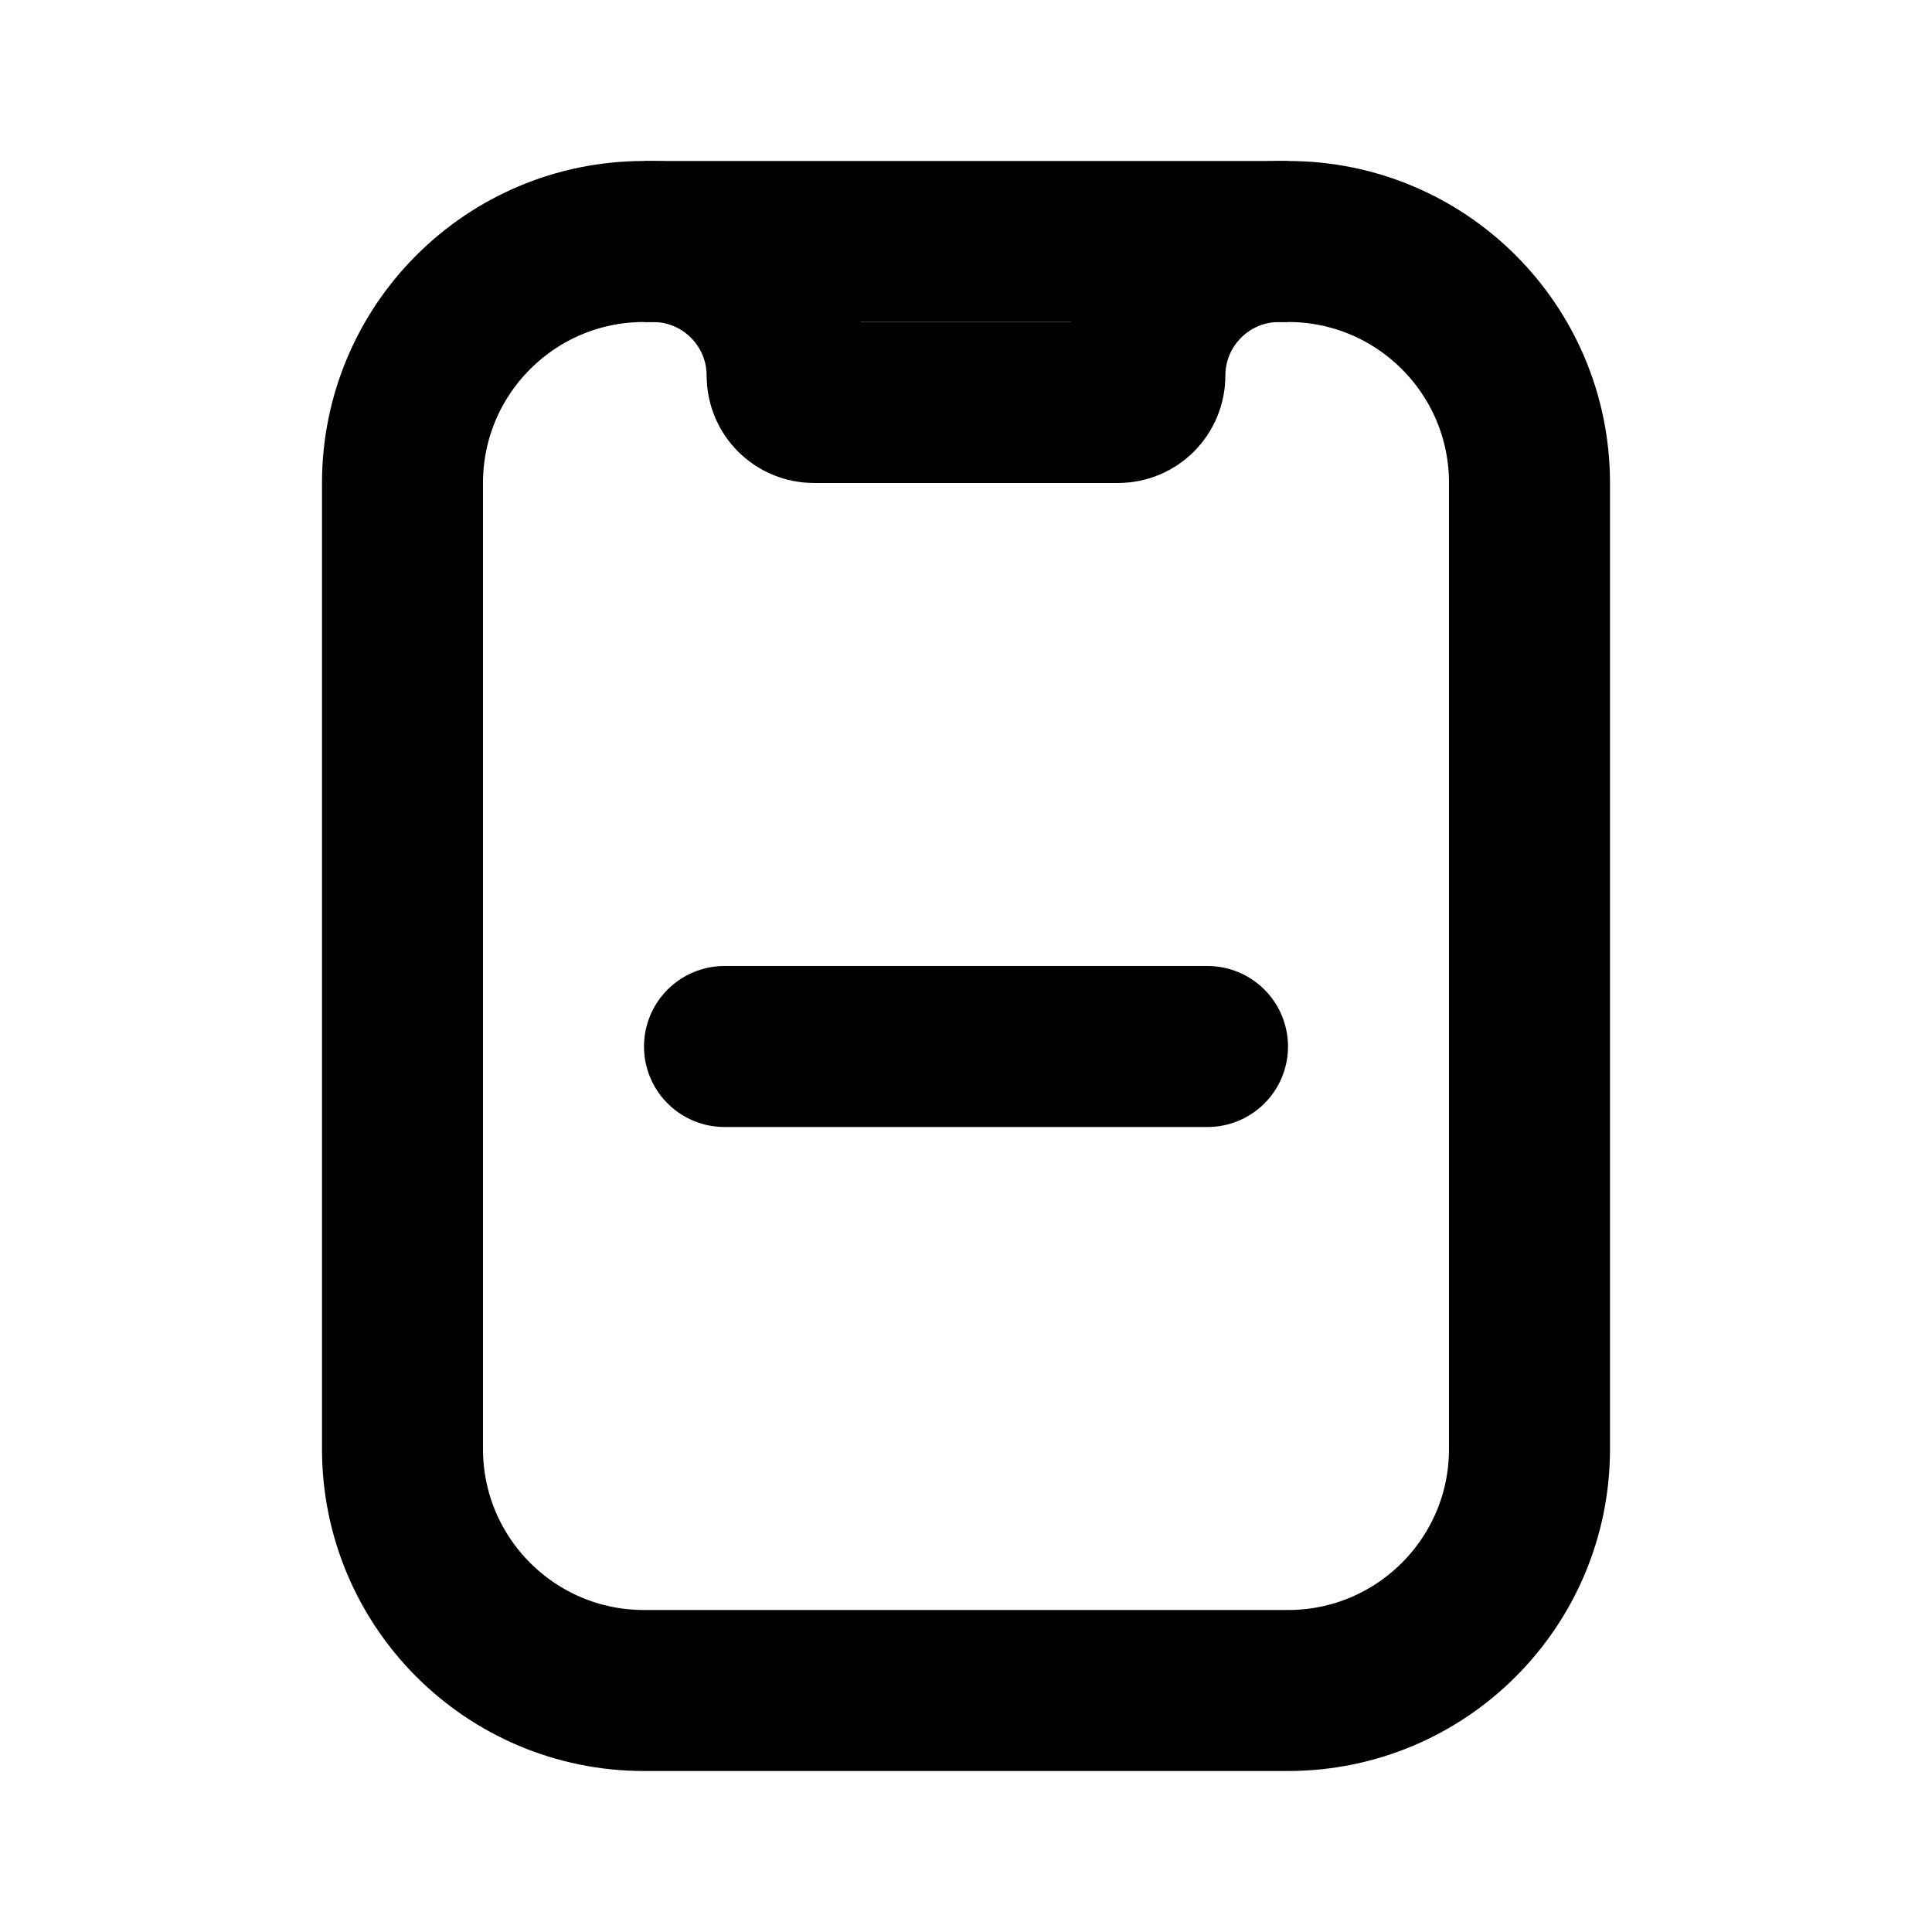
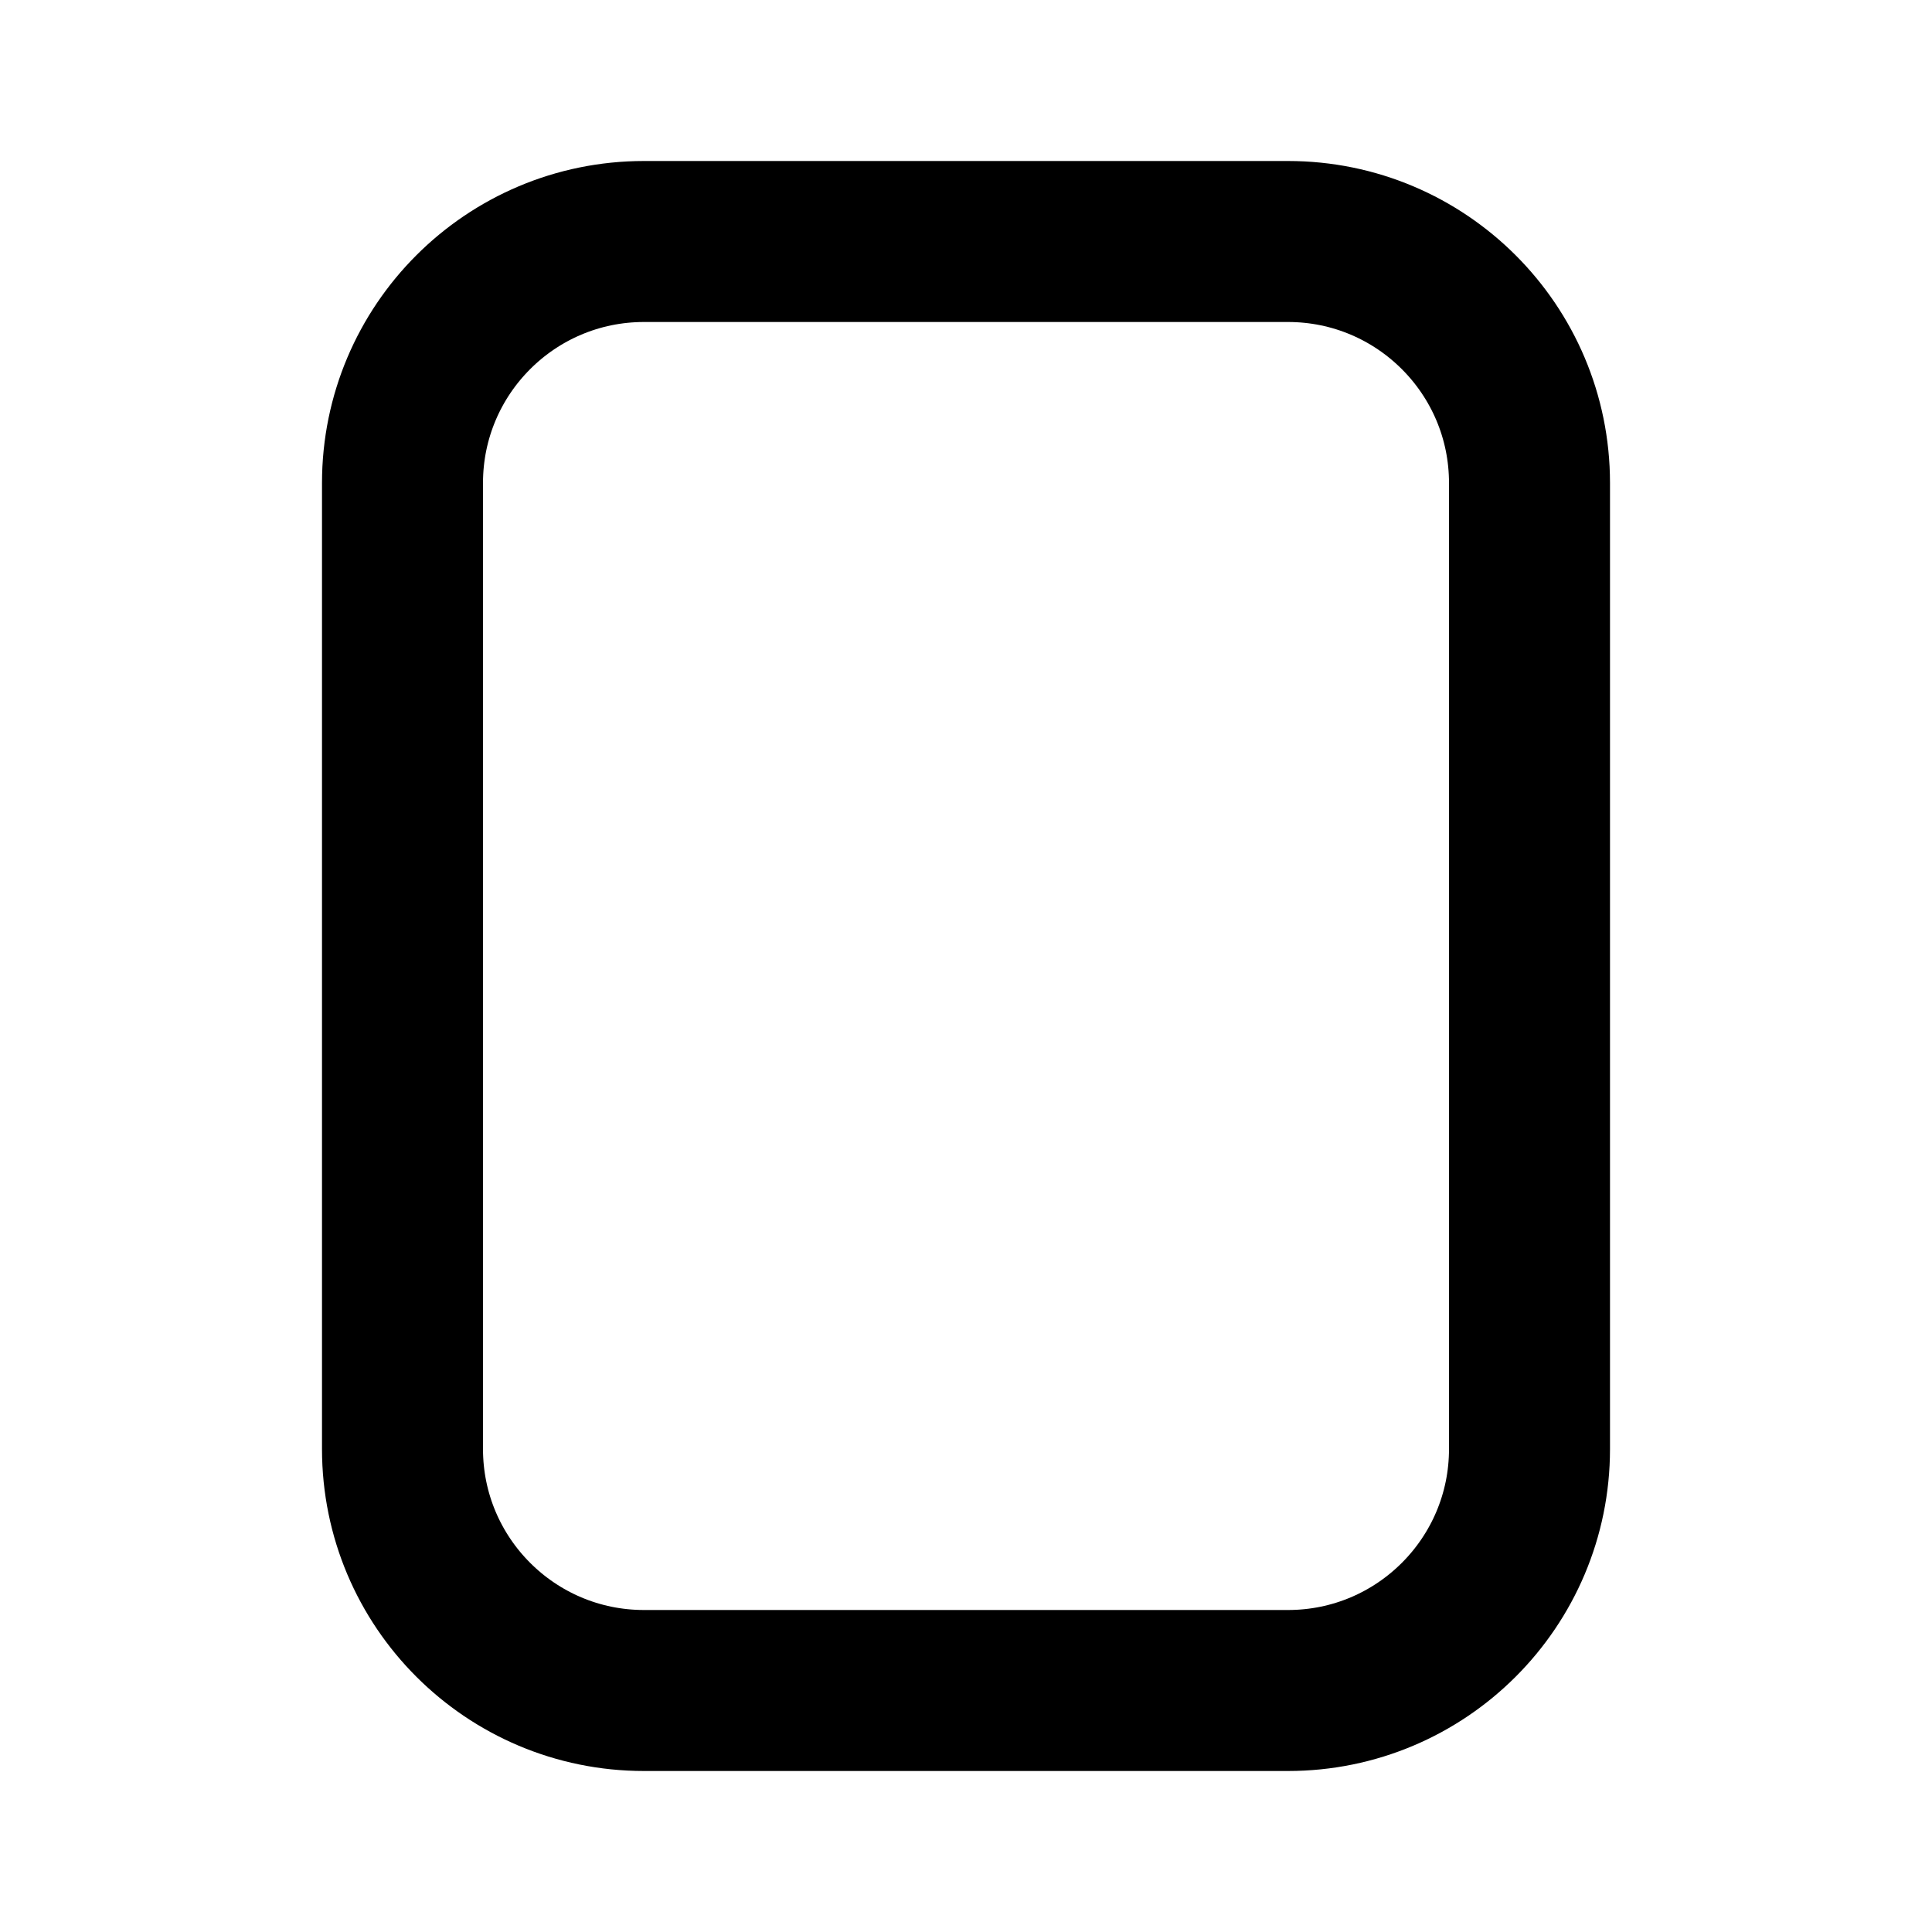
<svg xmlns="http://www.w3.org/2000/svg" width="800px" height="800px" viewBox="0 0 24 24" fill="none">
  <path d="M5 6C5 4.343 6.343 3 8 3H16C17.657 3 19 4.343 19 6V18C19 19.657 17.657 21 16 21H8C6.343 21 5 19.657 5 18V6Z" stroke="#000000" stroke-width="2" />
-   <path d="M16 3H15.889C14.968 3 14.222 3.746 14.222 4.667C14.222 4.851 14.073 5 13.889 5H10.111C9.927 5 9.778 4.851 9.778 4.667C9.778 3.746 9.032 3 8.111 3H8" stroke="#000000" stroke-width="2" />
-   <path d="M9 13H15" stroke="#000000" stroke-width="2" stroke-linecap="round" />
</svg>